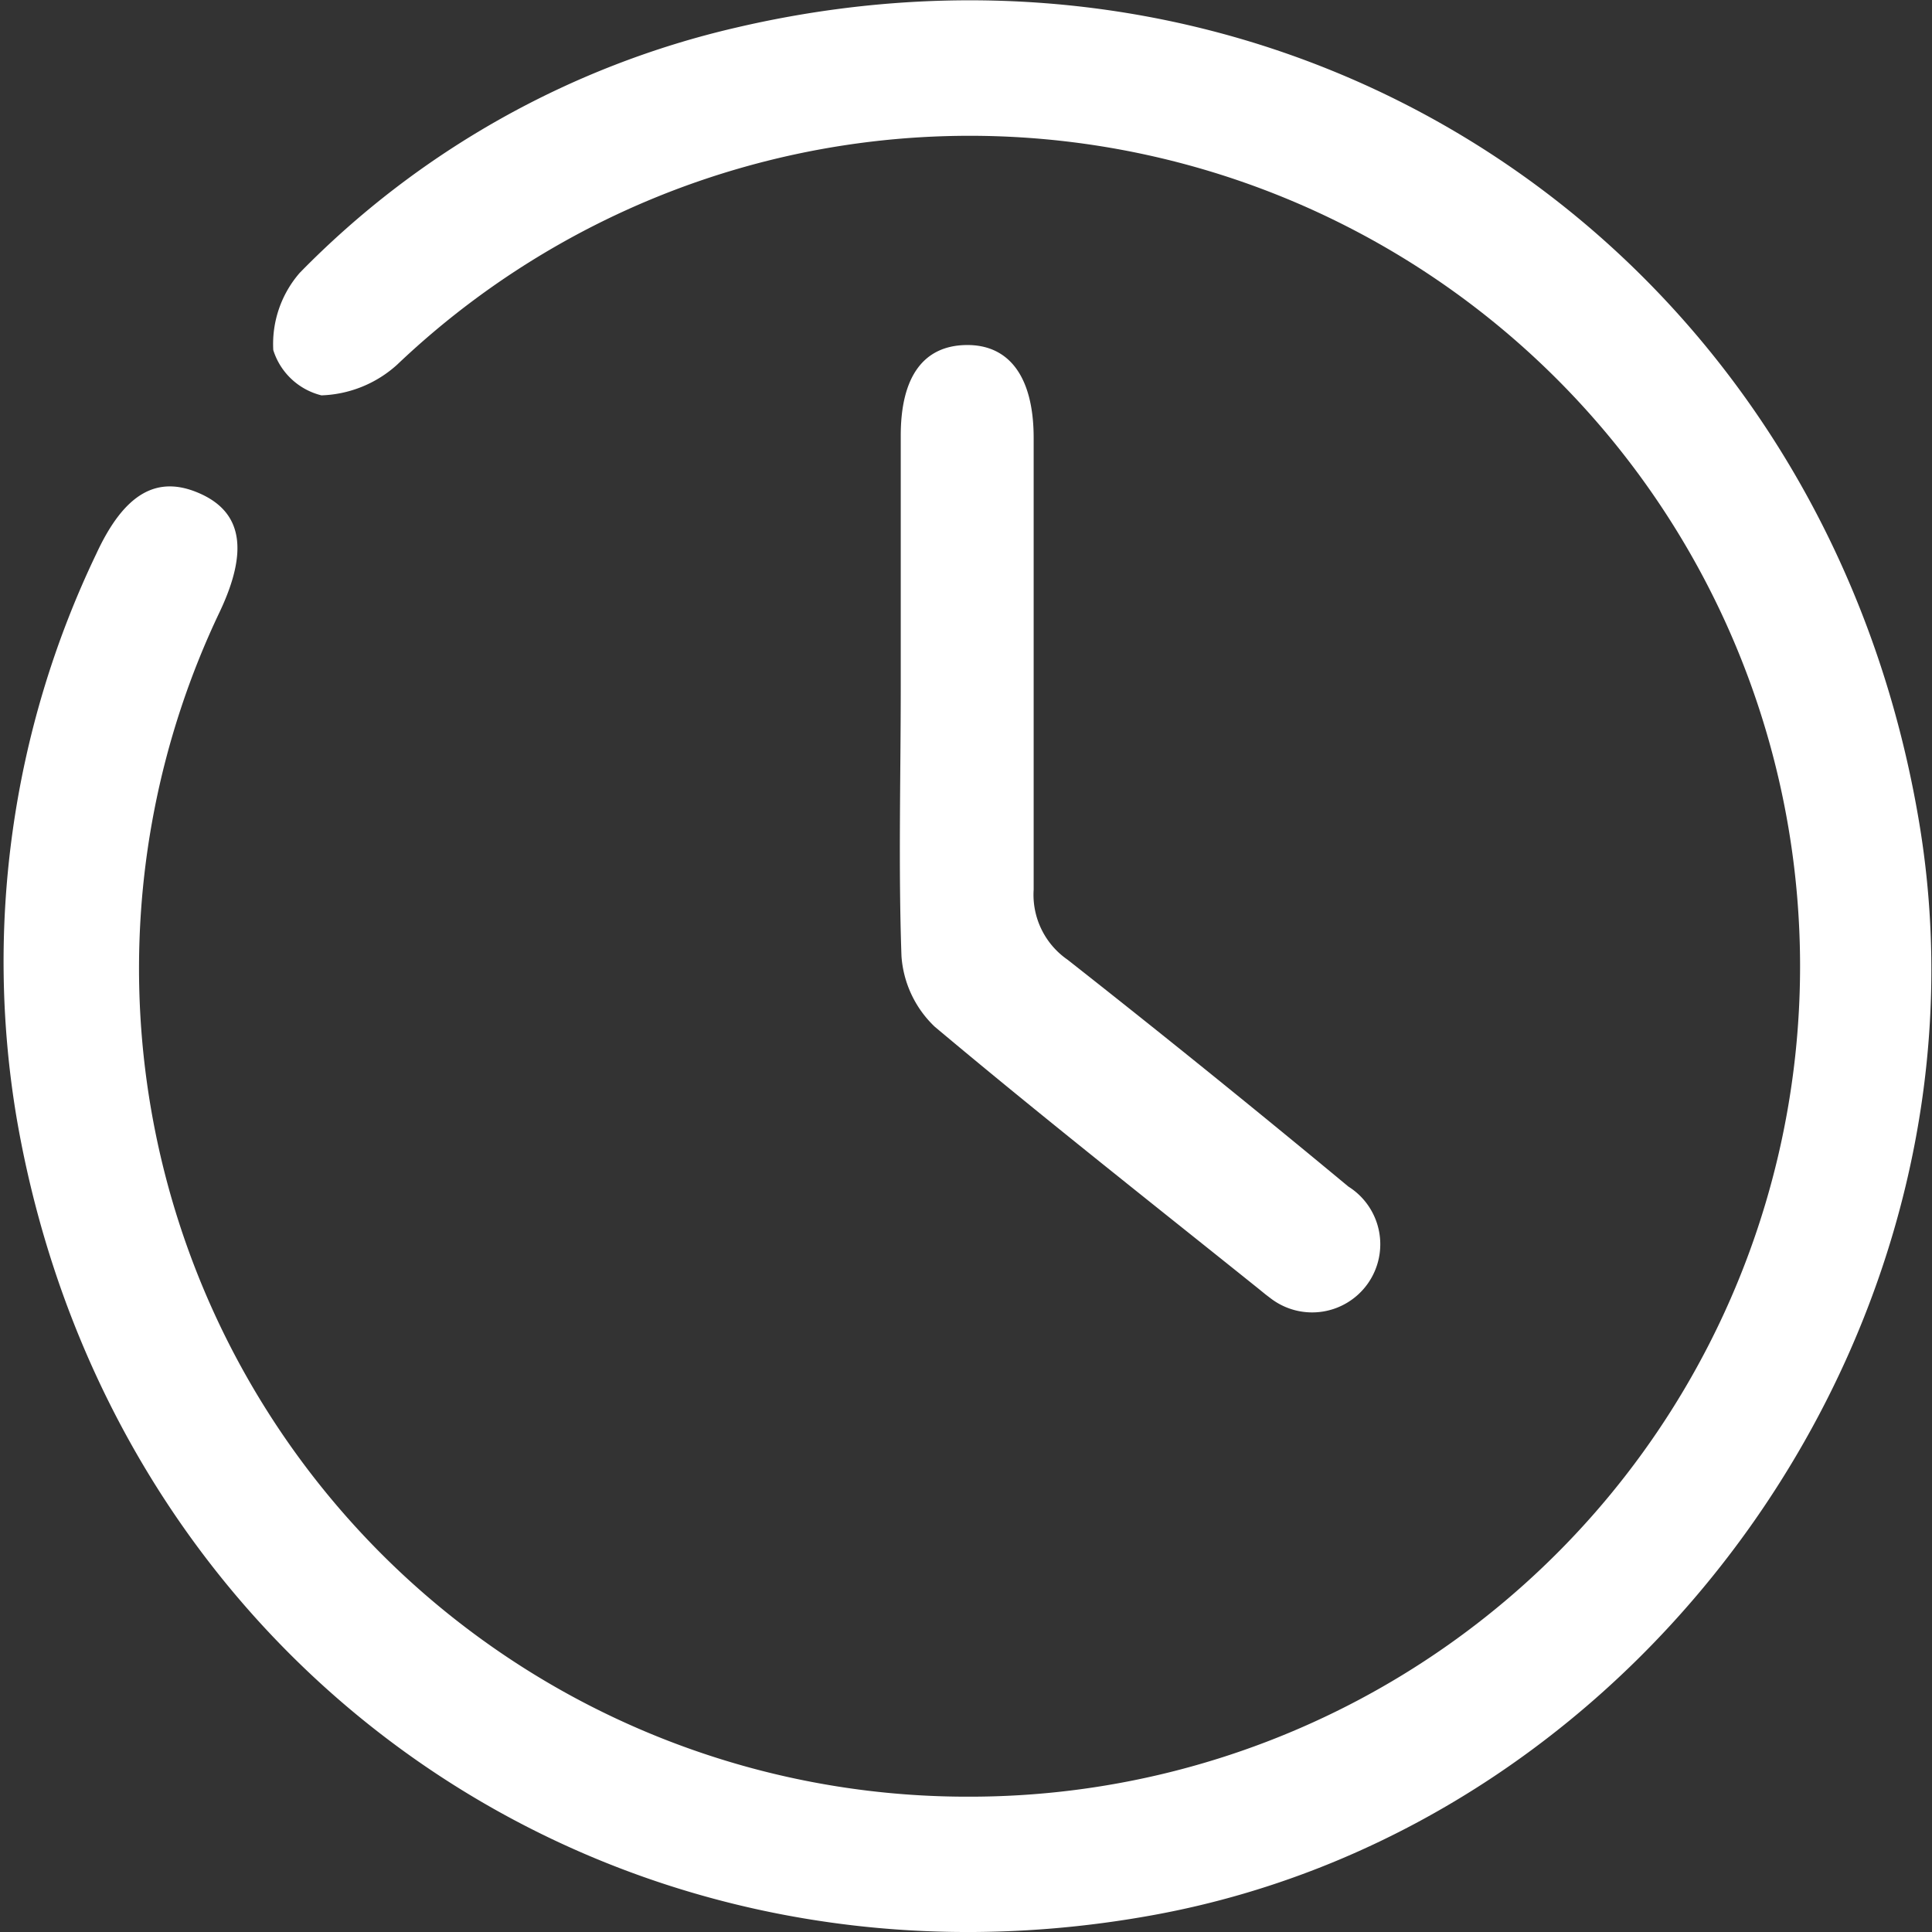
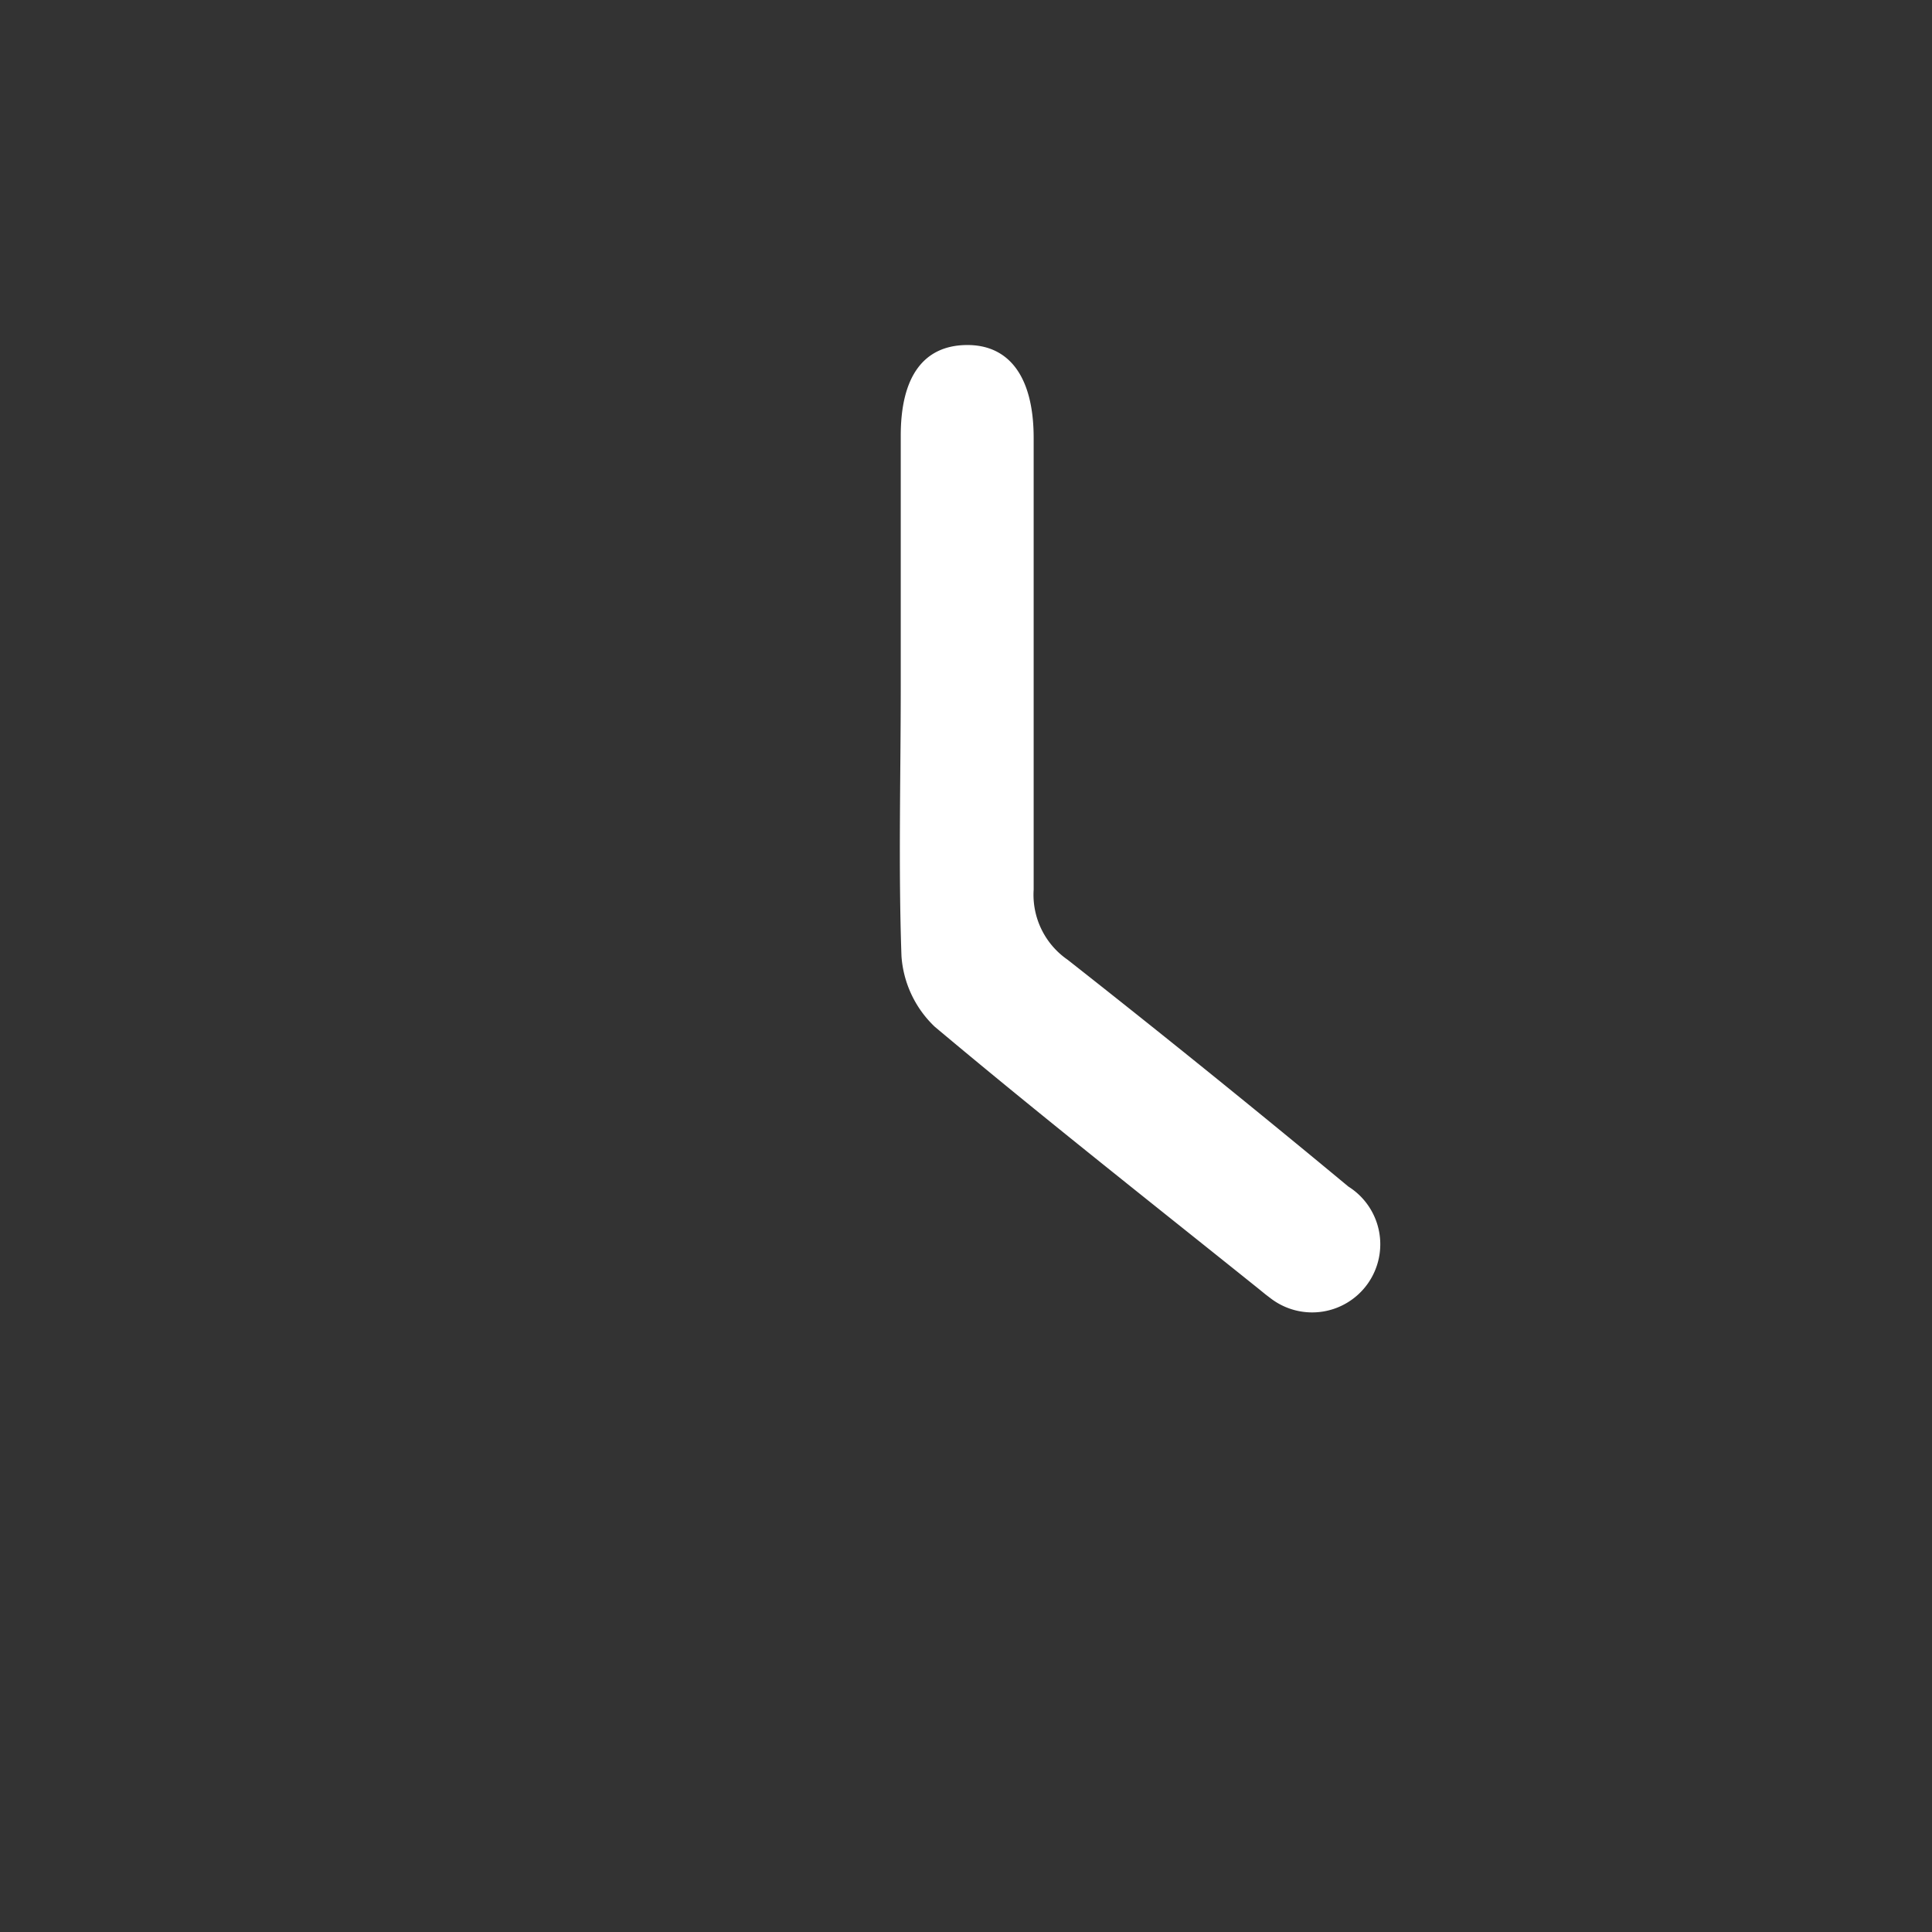
<svg xmlns="http://www.w3.org/2000/svg" id="Layer_1" data-name="Layer 1" viewBox="0 0 80.24 80.24">
  <rect x="0" y="0" width="80.24" height="80.24" fill="#333333" stroke="none" />
  <defs>
    <style>.cls-1{fill:#fff;}</style>
  </defs>
  <g id="Group_12" data-name="Group 12">
-     <path id="Path_176" data-name="Path 176" class="cls-1" d="M40.25,74.62A34.49,34.49,0,1,0,16.5,15.14a4.92,4.92,0,0,1-3.15,1.28,2.8,2.8,0,0,1-2-1.88,4.5,4.5,0,0,1,1.1-3.21A37,37,0,0,1,30.6,1.14c23.21-5.41,45,9.16,49.07,32.8,3.6,20.77-11.08,41.84-31.79,45.6C25.23,83.66,4.61,69.23.69,46.43A39.18,39.18,0,0,1,4,23c1.17-2.53,2.54-3.29,4.31-2.5s2,2.4.82,4.9A34.4,34.4,0,0,0,40.25,74.62Z" />
    <path id="Path_177" data-name="Path 177" class="cls-1" d="M37.41,28.49c0-3.46,0-6.93,0-10.4,0-2.44.94-3.73,2.71-3.76s2.81,1.29,2.81,3.86c0,6.25,0,12.51,0,18.76a3.28,3.28,0,0,0,1.41,2.91Q50.24,44.5,56,49.28a2.83,2.83,0,1,1-3.23,4.64l-.21-.16-.32-.26c-4.49-3.6-9-7.15-13.42-10.86a4.47,4.47,0,0,1-1.38-2.93C37.31,36,37.41,32.23,37.41,28.49Z" />
  </g>
</svg>